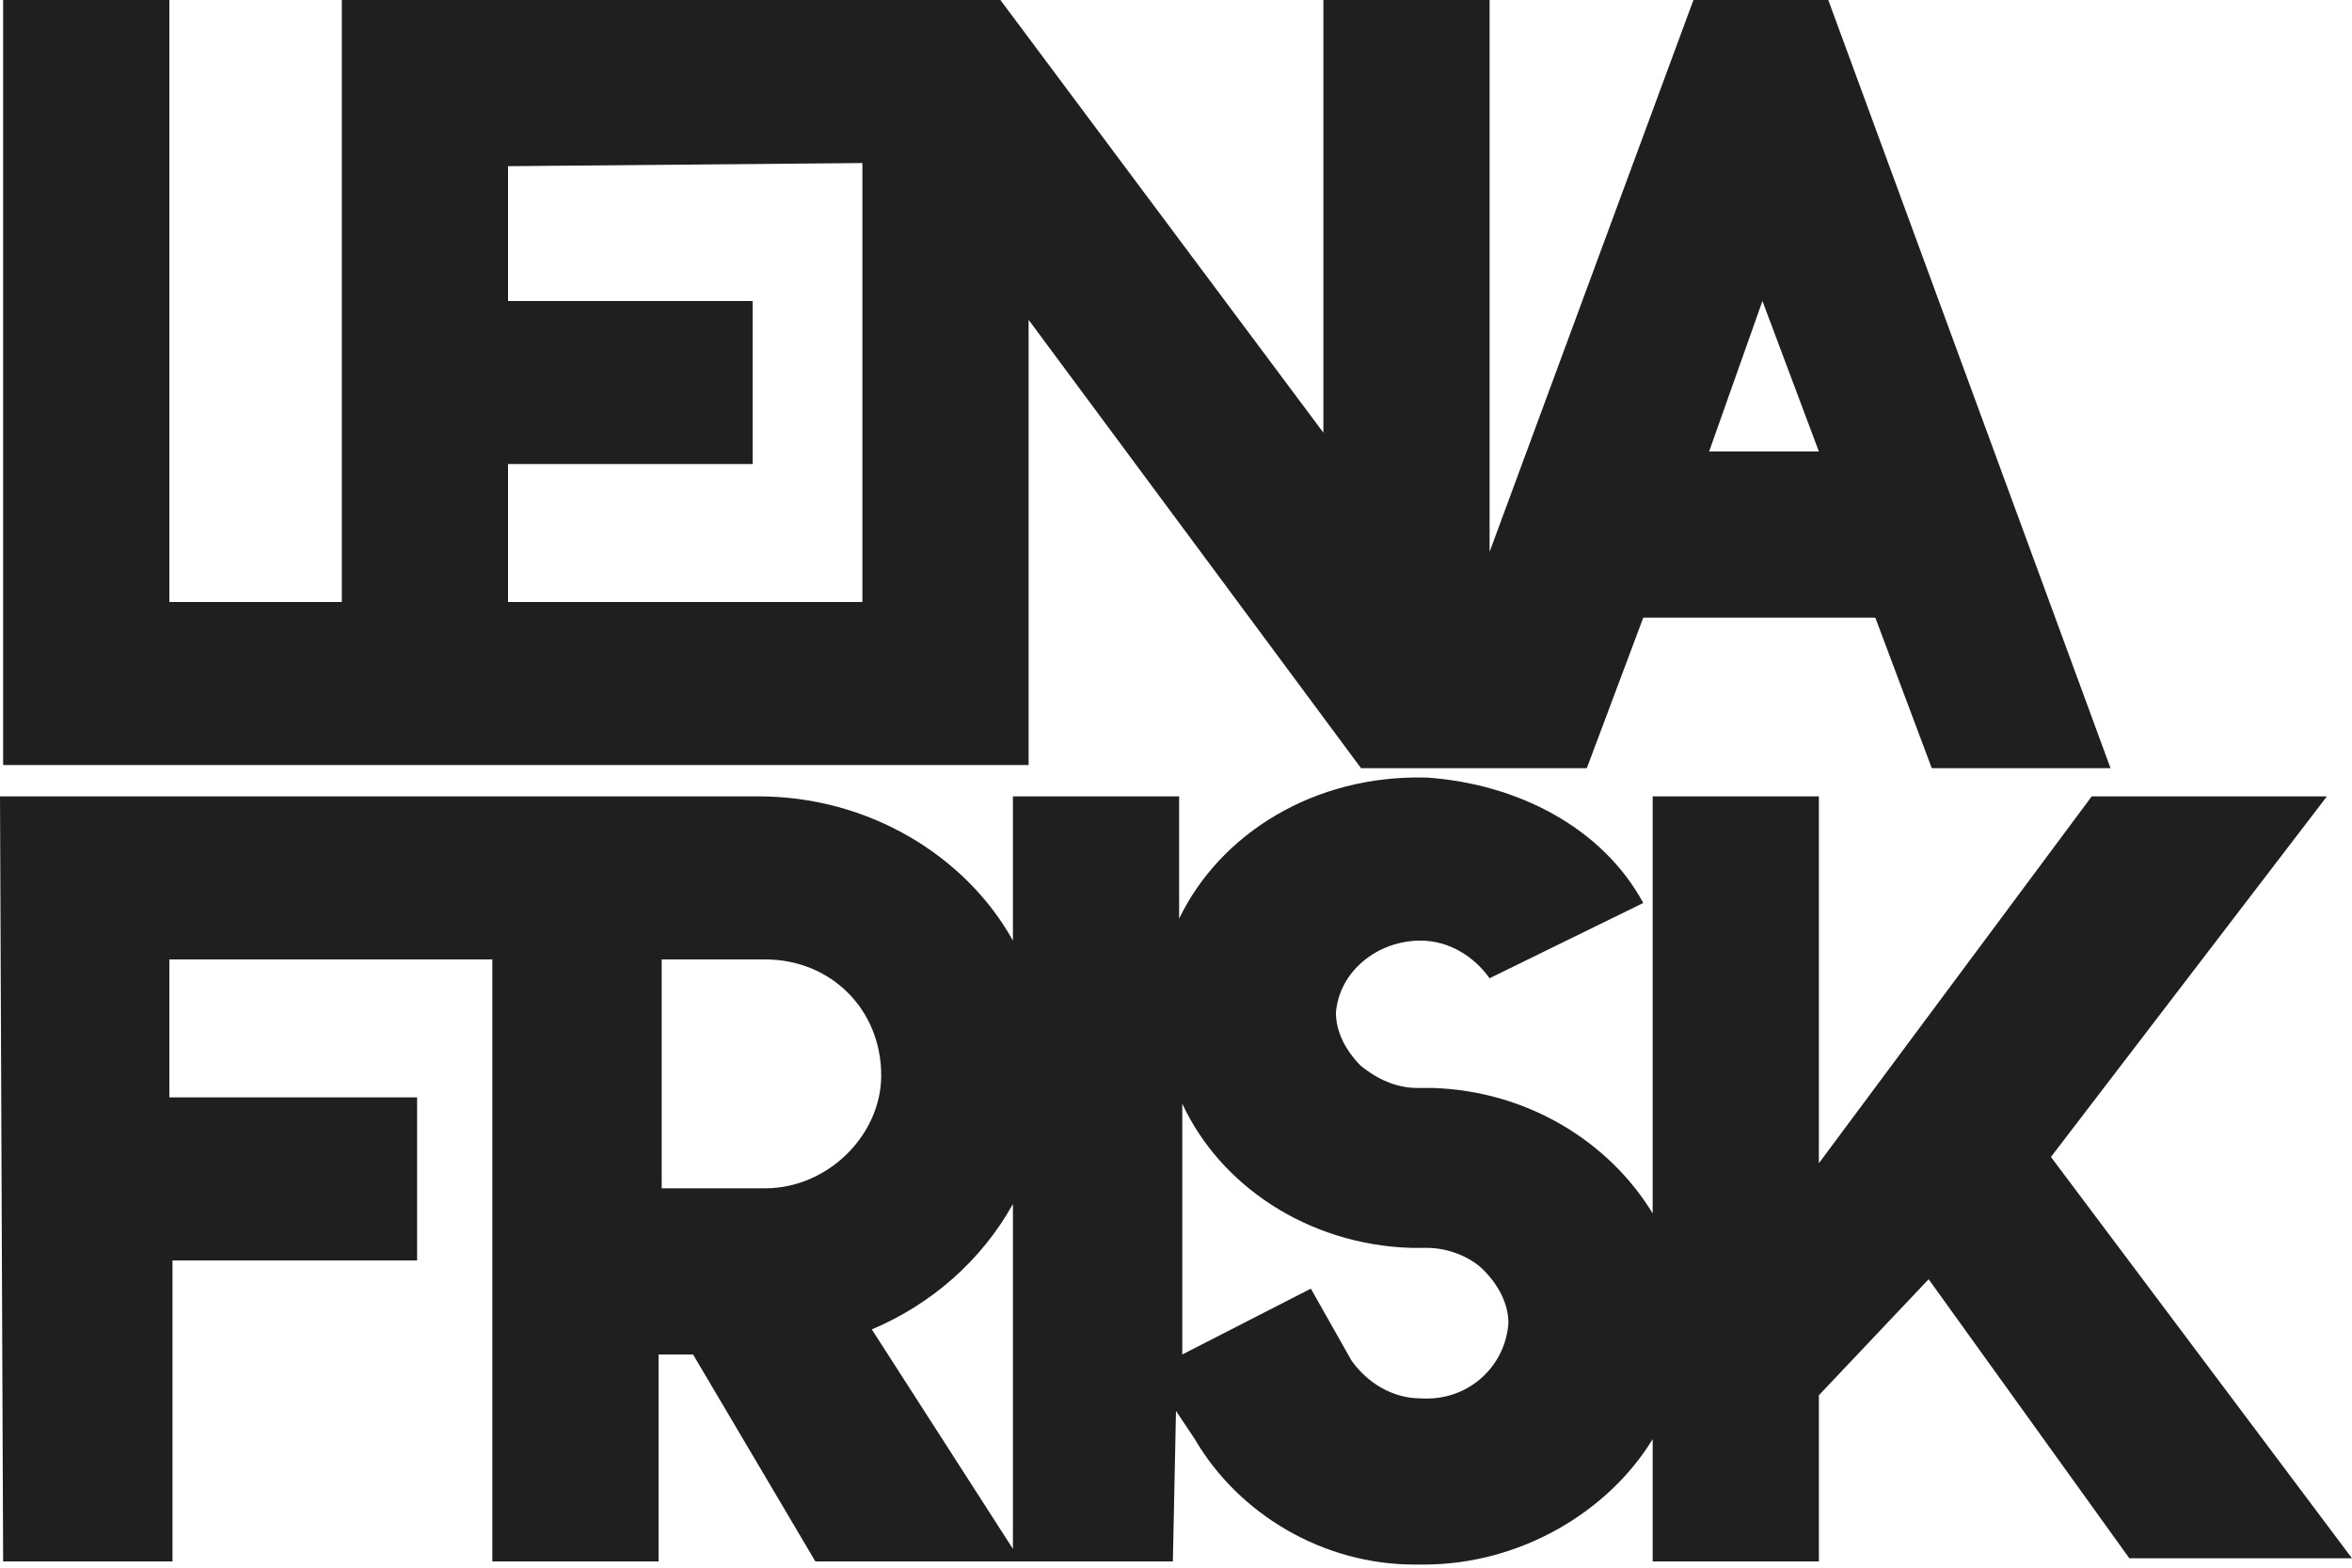
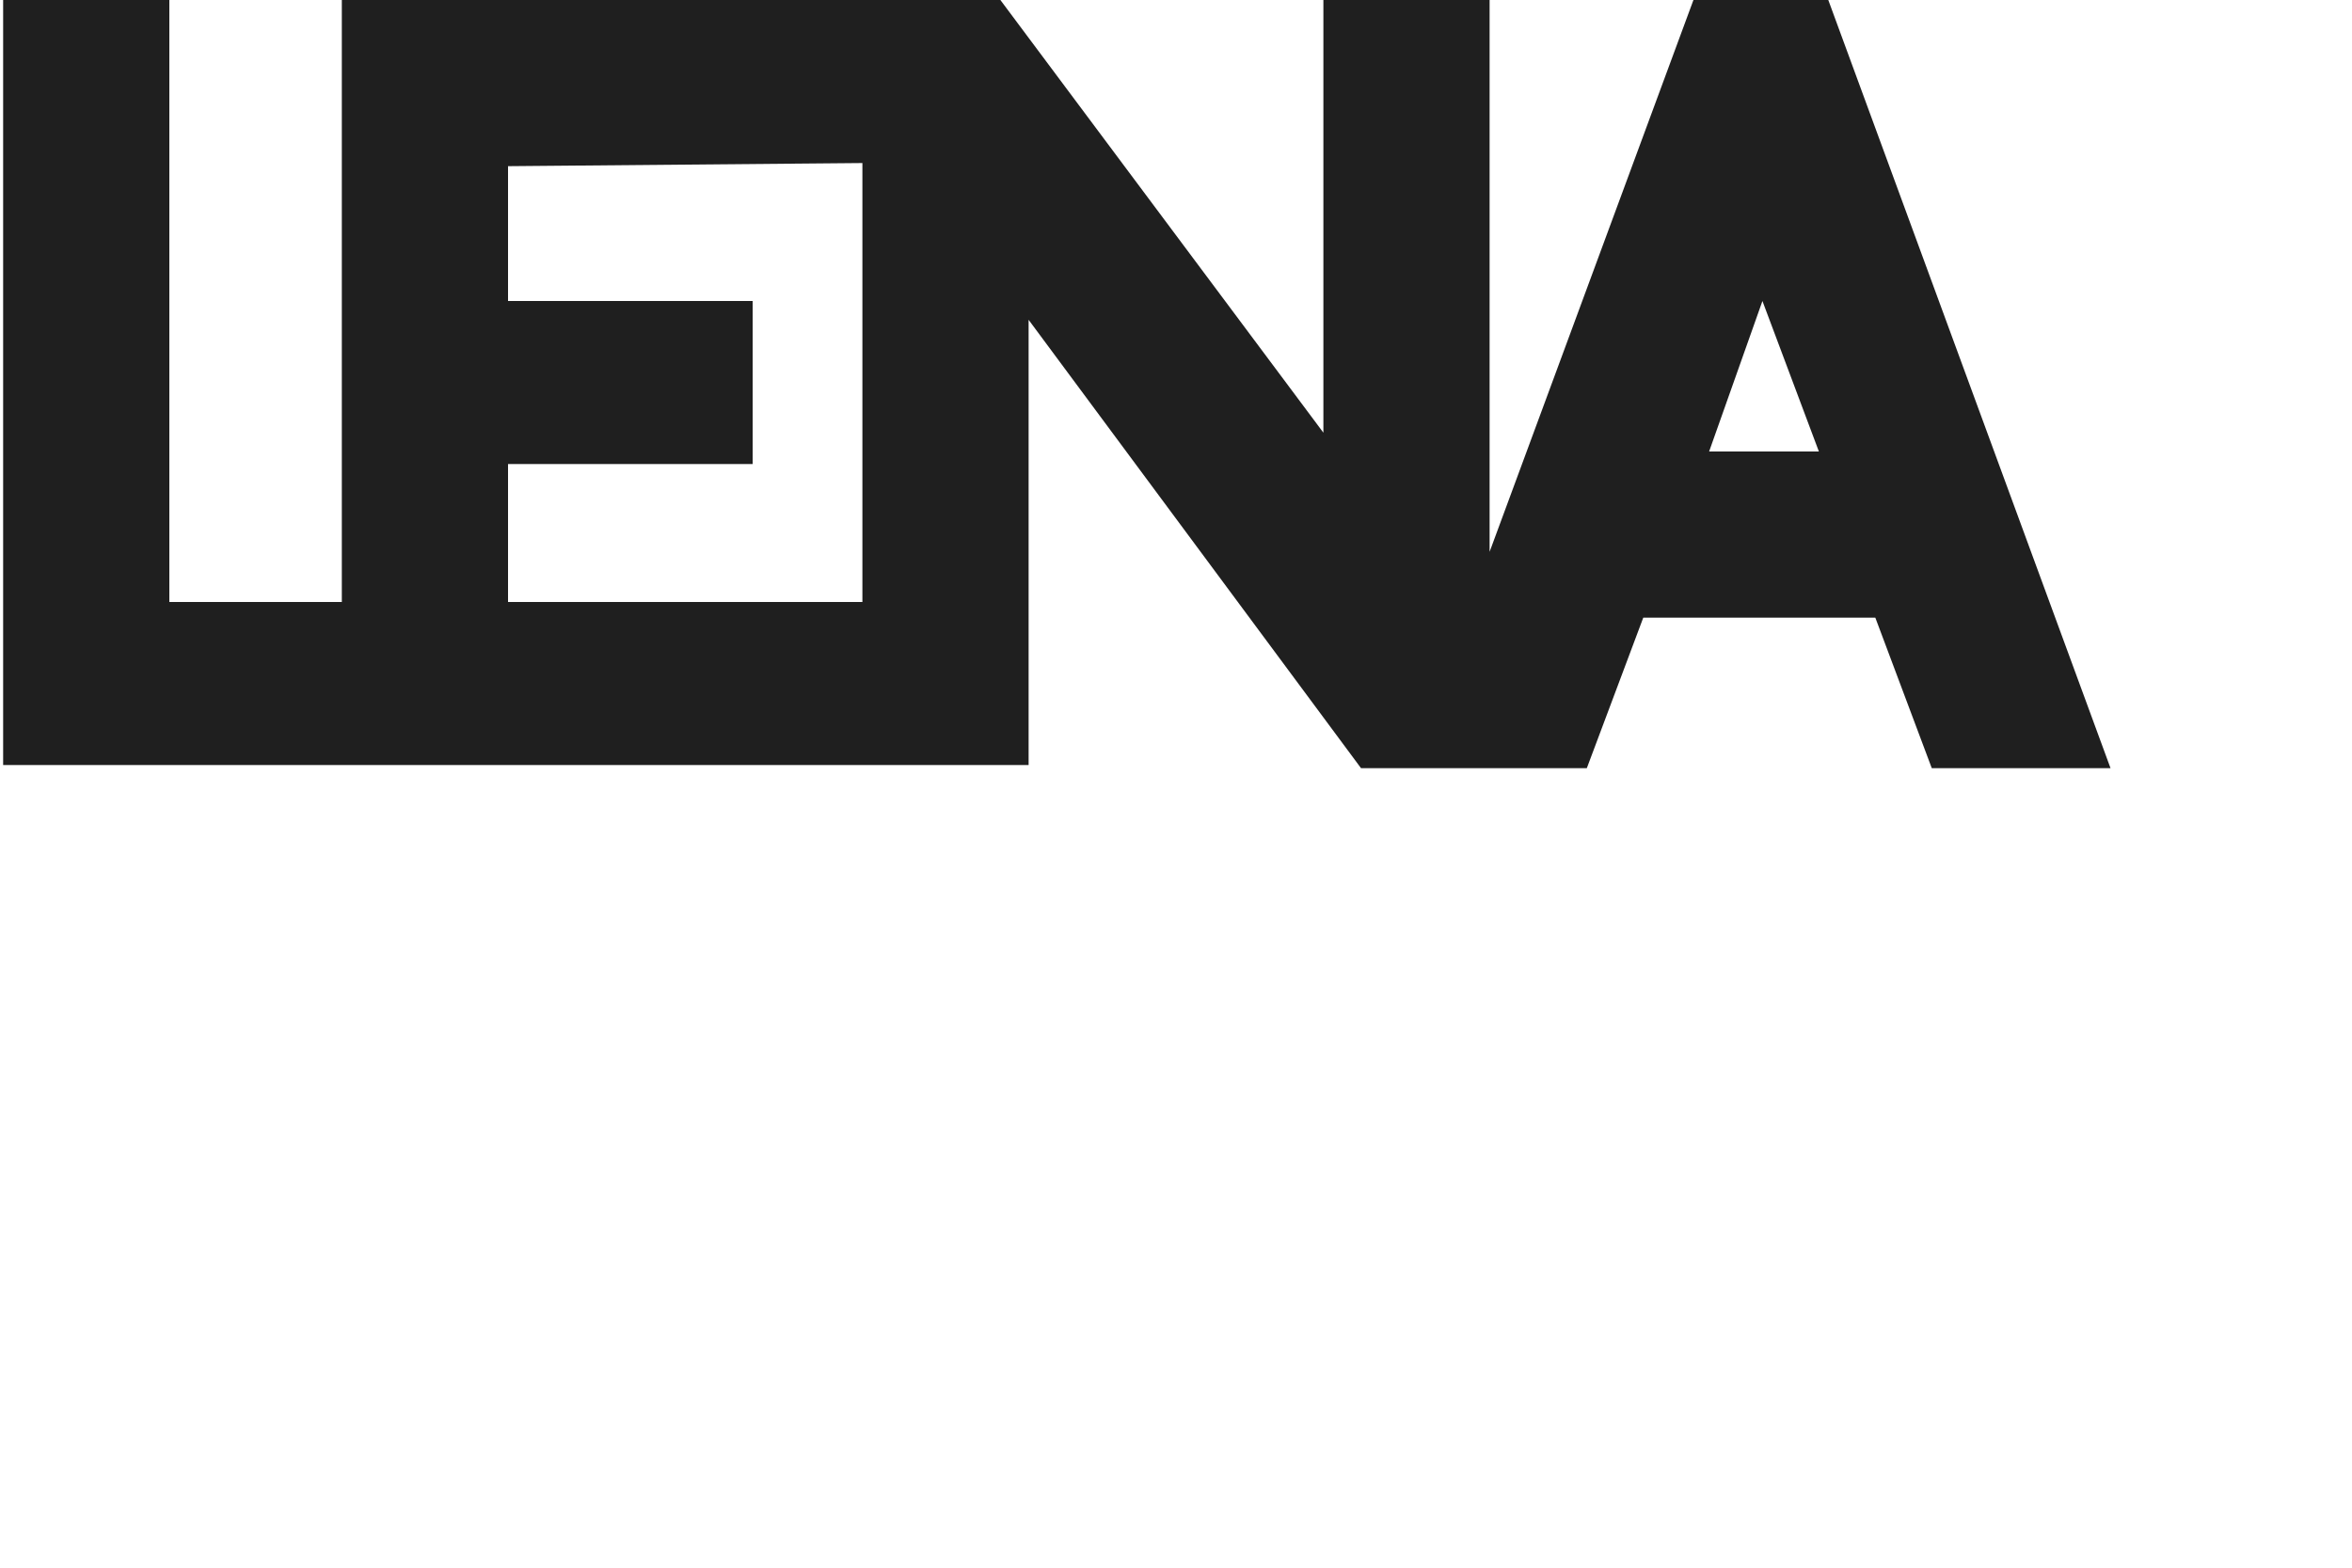
<svg xmlns="http://www.w3.org/2000/svg" version="1.1" id="Lager_1" x="0px" y="0px" viewBox="0 0 75 50" style="enable-background:new 0 0 75 50;" xml:space="preserve">
  <style type="text/css">
	.st0{fill:#1F1F1F;}
</style>
  <g>
    <path class="st0" d="M32.8,24.5V10.2l10.6,14.3h3.2h4l1.8-4.8h7.4l1.8,4.8h5.7L58.3,0H54l-6.5,17.6V0h-5.3v13.8L31.9,0L10.9,0v19.2   H5.4V0H0.1v24.4H32.8z M56.2,9.6l1.8,4.8h-3.5L56.2,9.6z M27.5,5.2v14H16.2v-4.4h7.8V9.6h-7.8V5.3L27.5,5.2z" />
-     <path class="st0" d="M65.4,36.9l8.8-11.5h-7.5L58,37.1V25.4h-5.3v13.3c-1.4-2.3-4-3.9-7-4l-0.5,0c-0.7,0-1.3-0.3-1.8-0.7   c-0.5-0.5-0.8-1.1-0.8-1.7c0.1-1.3,1.3-2.3,2.7-2.3c0.9,0,1.7,0.5,2.2,1.2l4.9-2.4c-1.3-2.4-4-3.8-6.9-4c-3.6-0.1-6.6,1.8-7.9,4.5   v-3.9h-5.3V30c-1.5-2.7-4.6-4.6-8.1-4.6L0,25.4l0.1,24.4h5.4v-9.6h7.8V35H5.4v-4.4h10.3v19.2h5.3v-6.6h1.1l3.9,6.6h5.8l0,0h5.6   l0.1-4.8l0.6,0.9c1.4,2.4,4.1,4,7,4c0.1,0,0.2,0,0.3,0c3.1,0,5.9-1.7,7.3-4v3.9H58v-5.3l3.5-3.7l6.4,8.9H75L65.4,36.9z M24.4,37.9   h-3.3v-7.3h3.3c2.1,0,3.7,1.6,3.7,3.7C28.1,36.2,26.4,37.9,24.4,37.9z M27.8,42.4c1.9-0.8,3.5-2.2,4.5-4v11L27.8,42.4z M45.3,44.6   c-0.9,0-1.7-0.5-2.2-1.2l-1.3-2.3l-4.1,2.1v-8c1.2,2.6,4,4.5,7.3,4.6l0.5,0c0.7,0,1.4,0.3,1.8,0.7c0.5,0.5,0.8,1.1,0.8,1.7   C48,43.6,46.8,44.7,45.3,44.6z" />
  </g>
</svg>